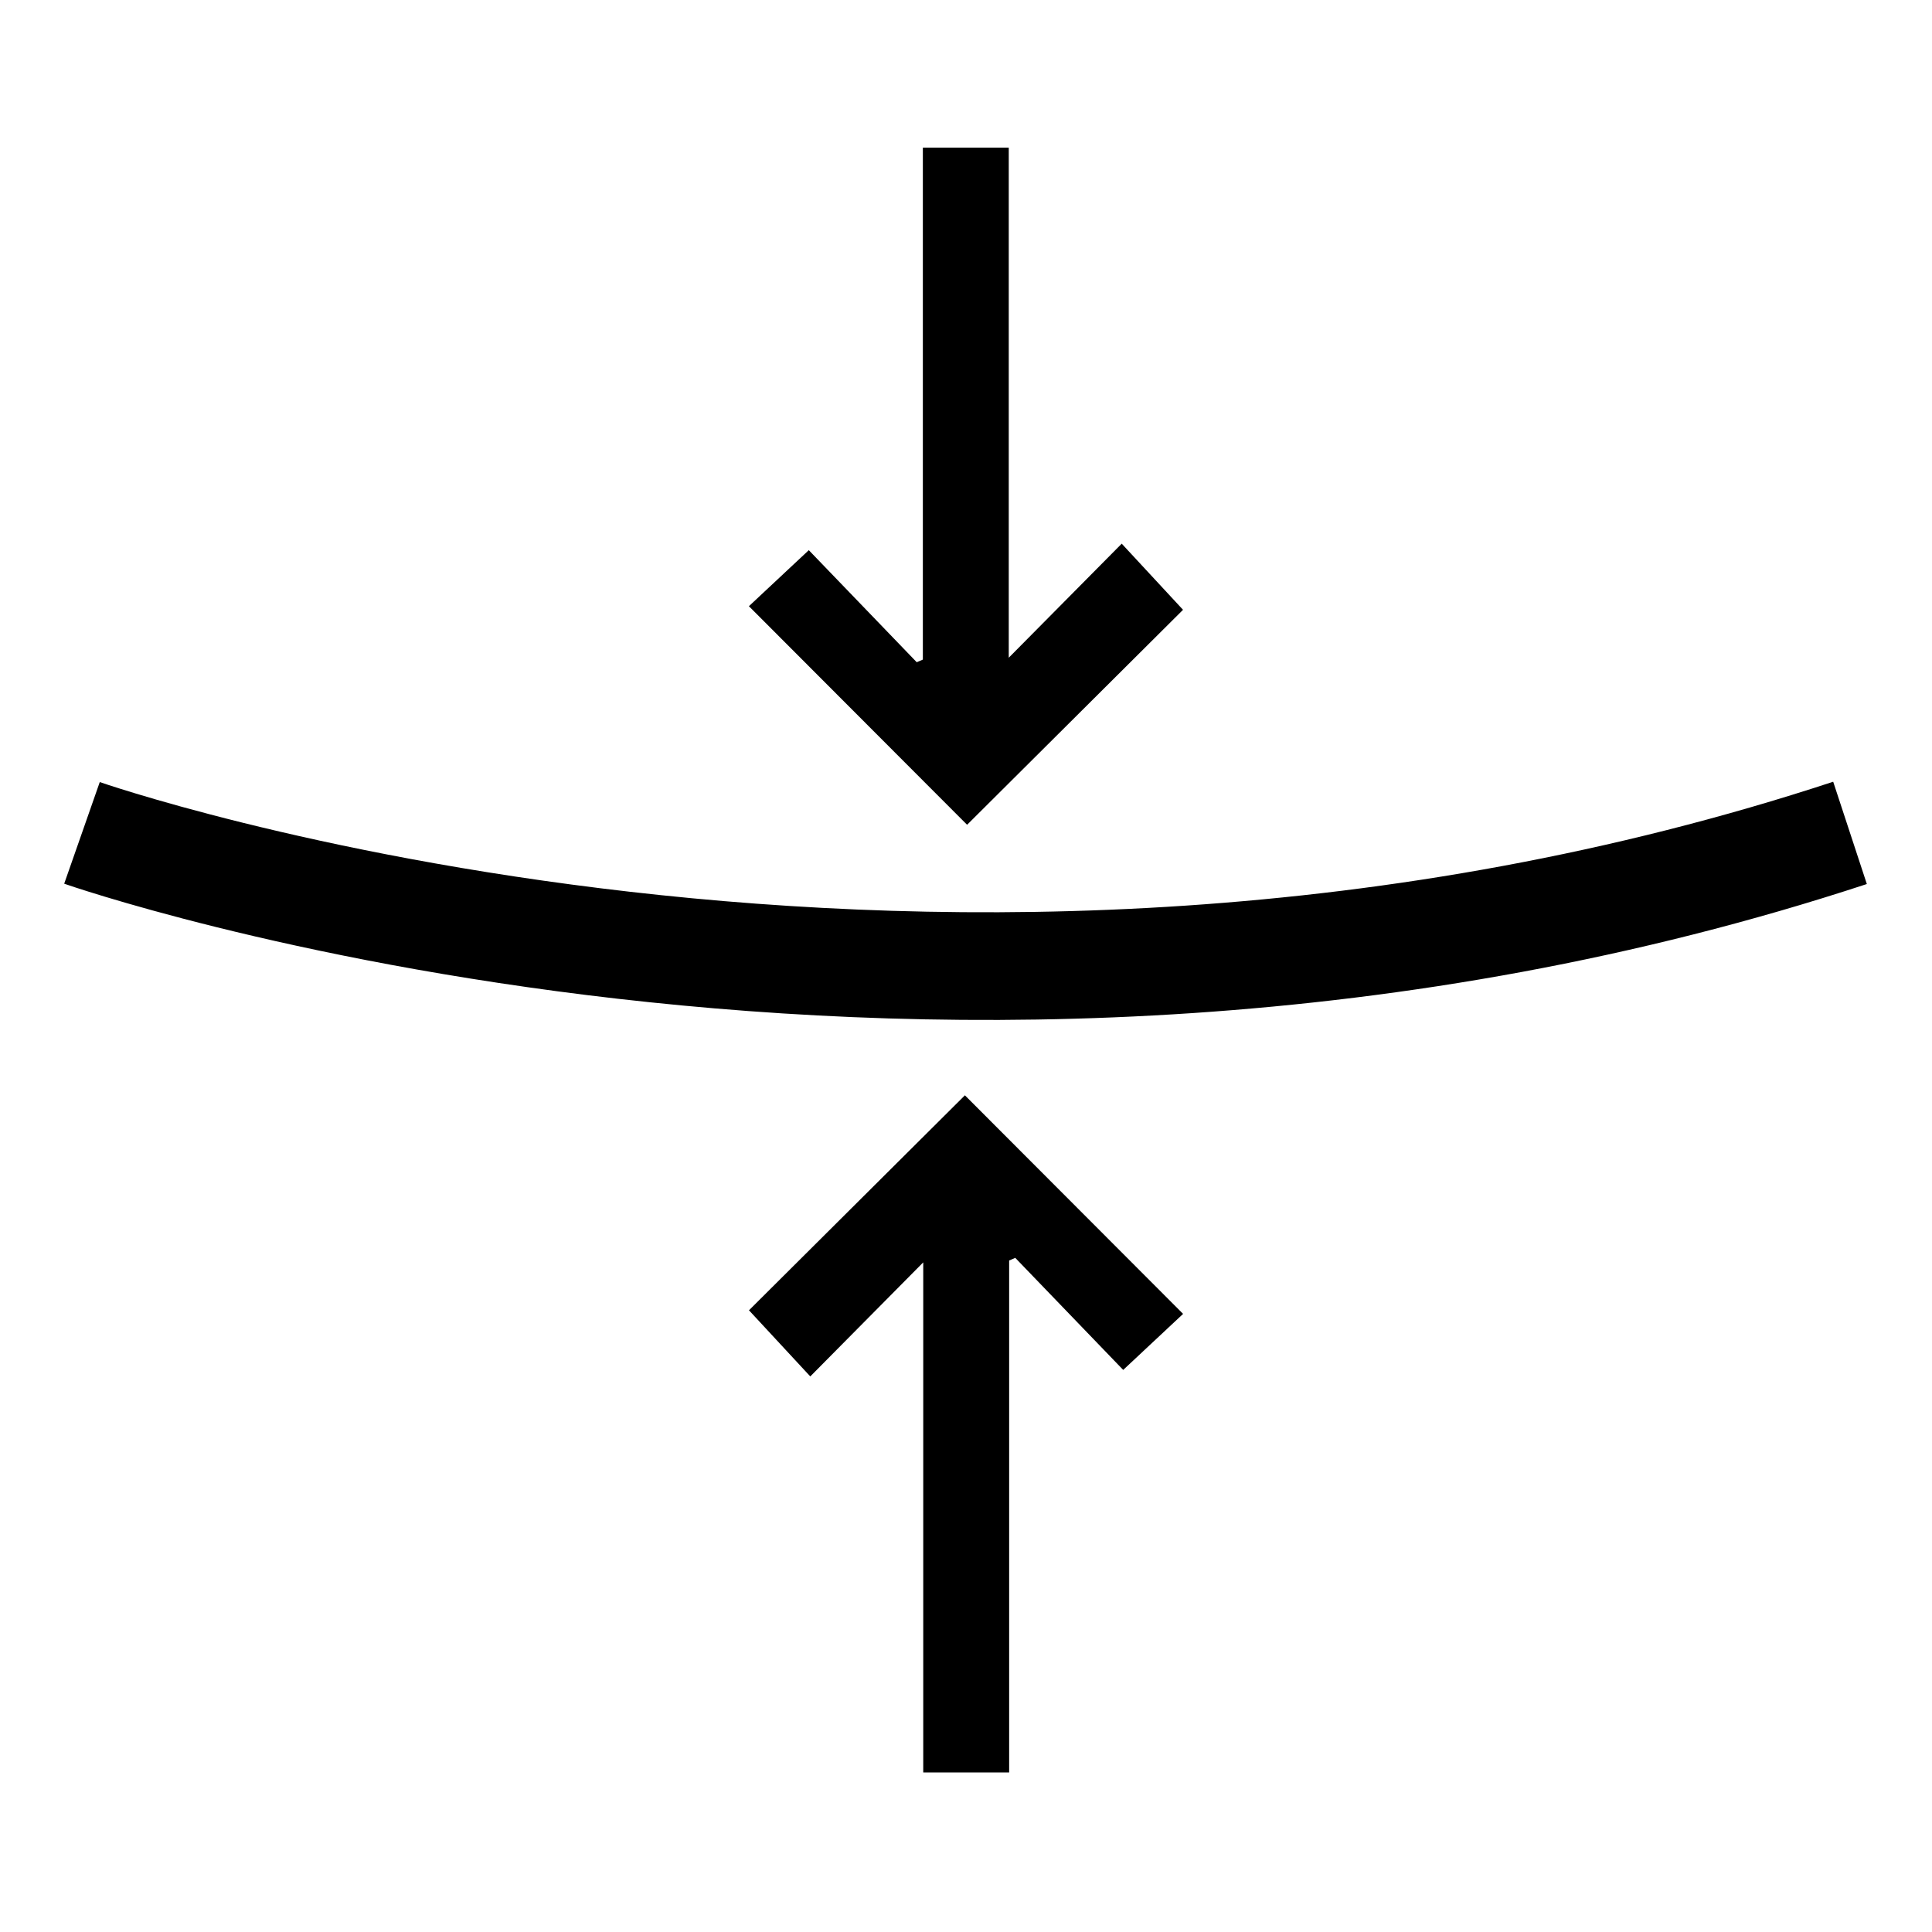
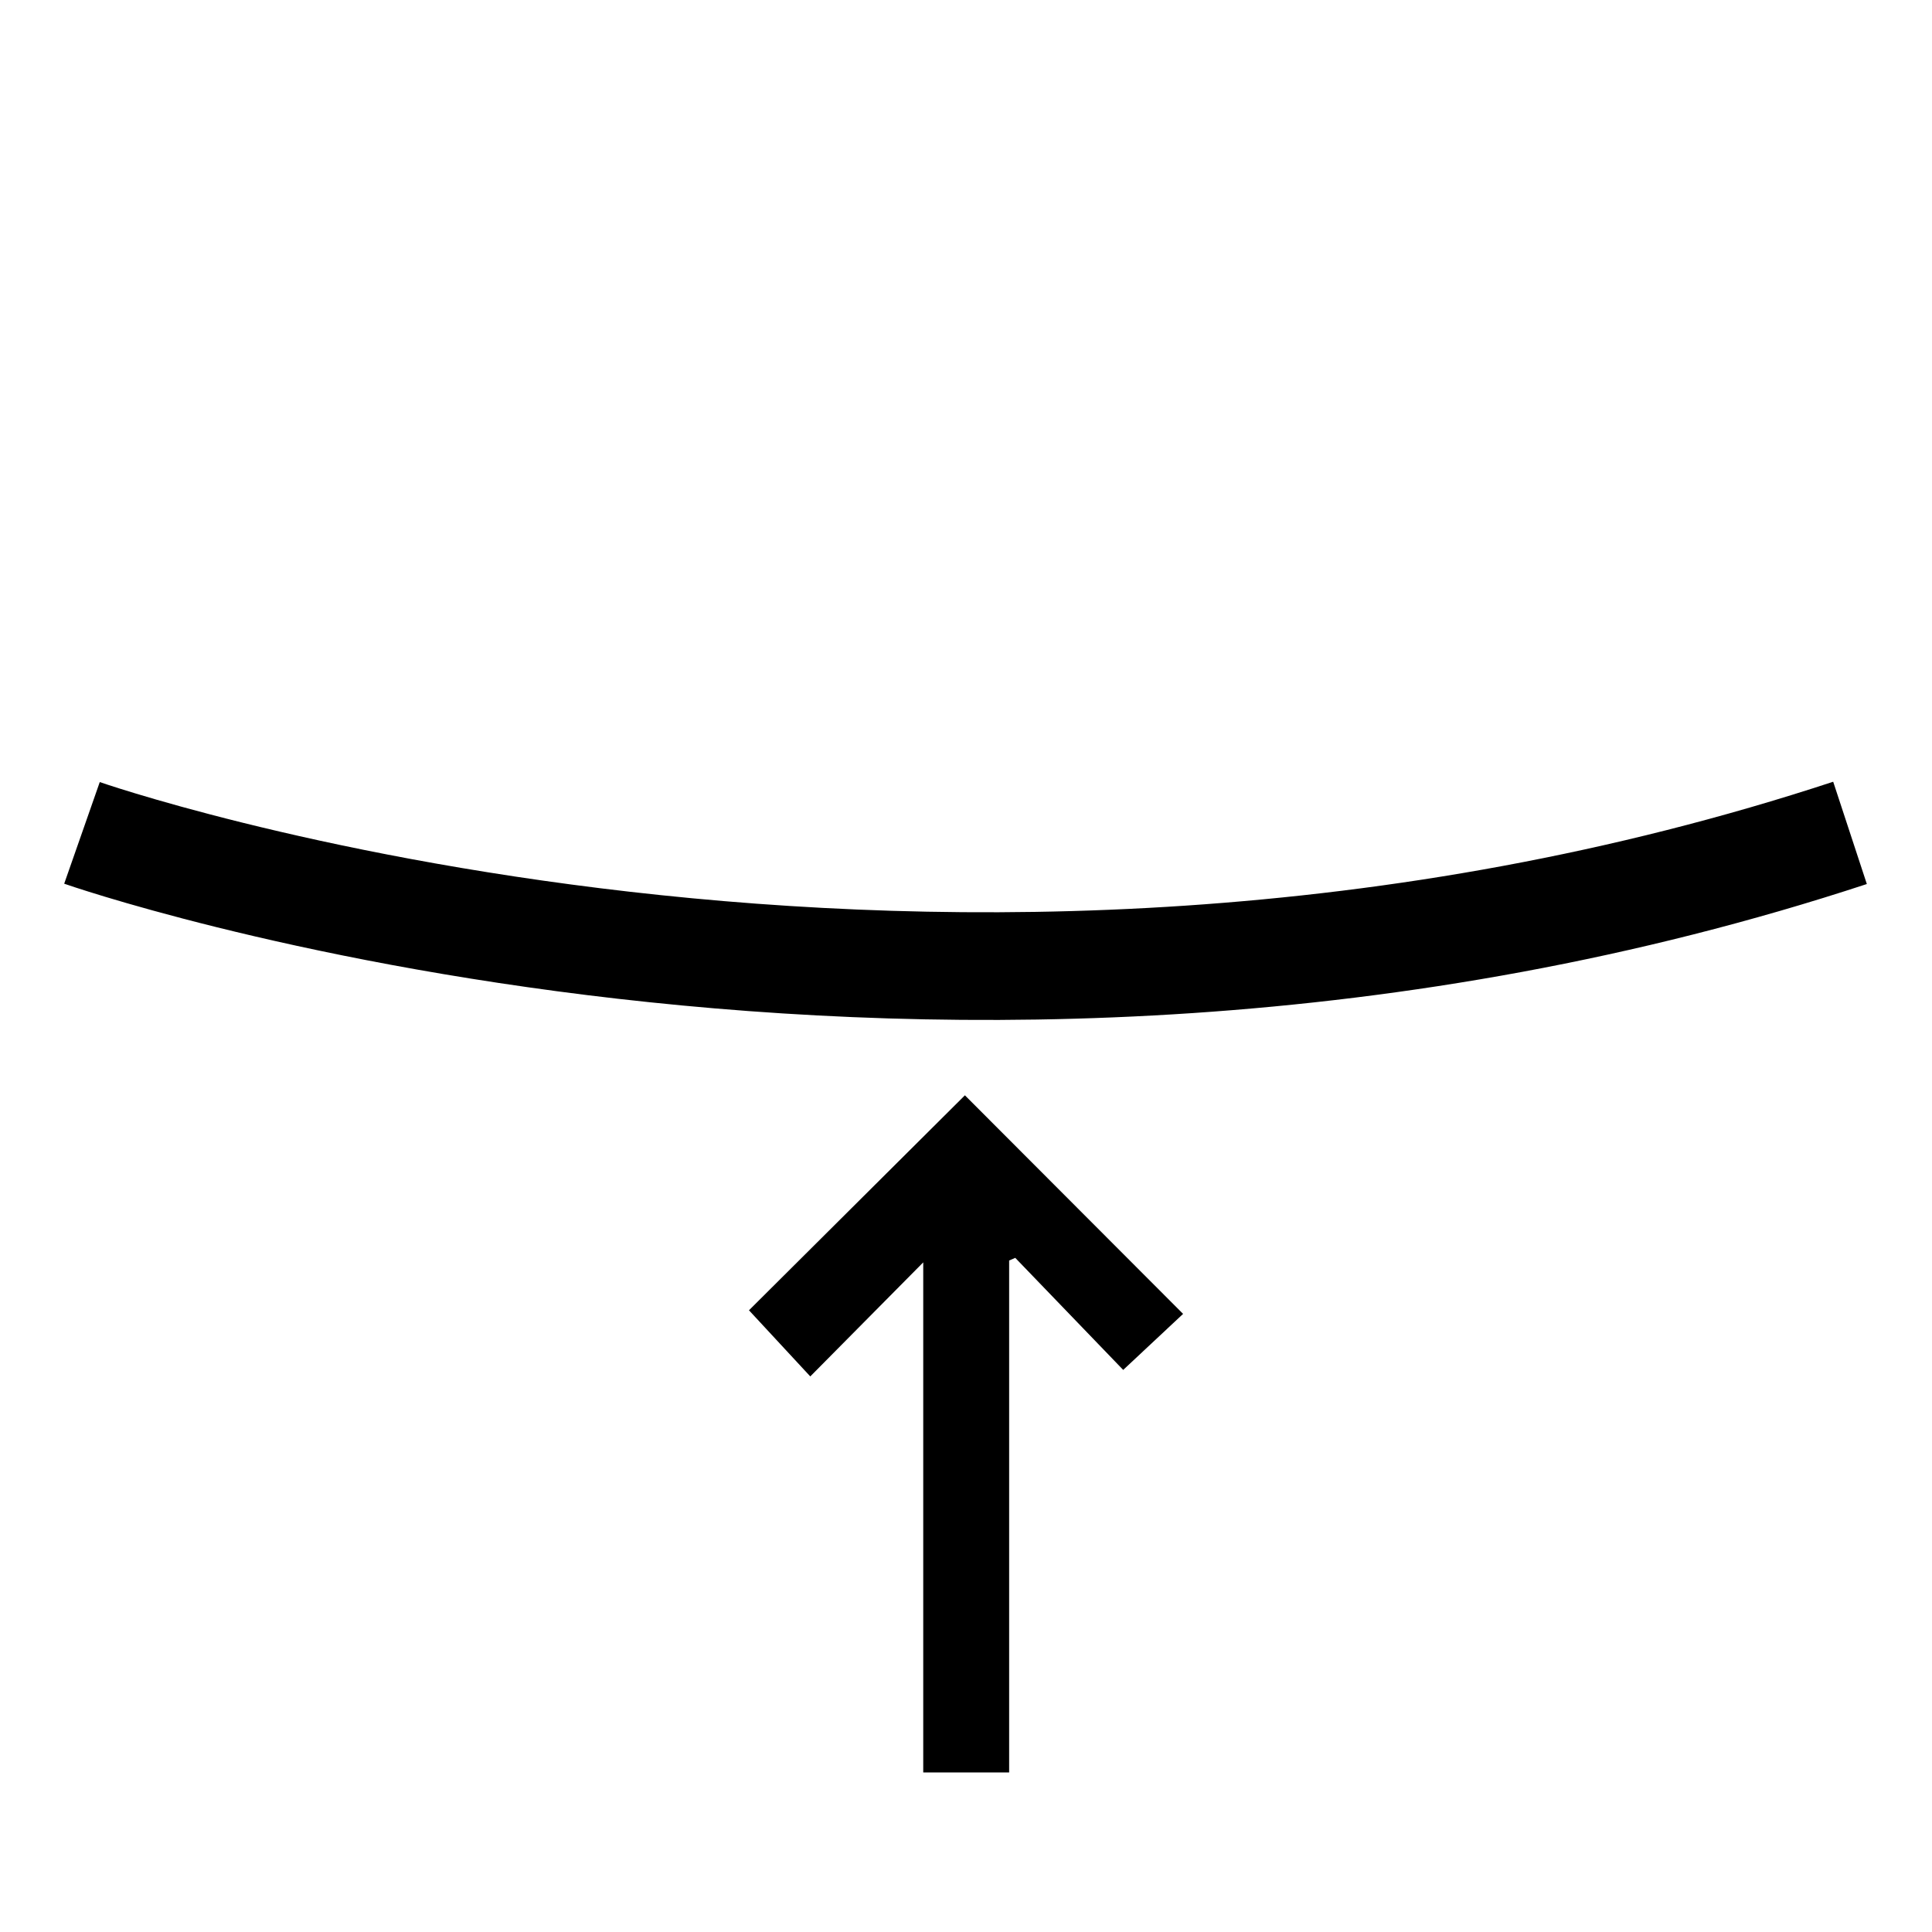
<svg xmlns="http://www.w3.org/2000/svg" id="Layer_1" data-name="Layer 1" viewBox="0 0 300 300">
  <defs>
    <style>
      .cls-1 {
        fill: none;
        stroke: #000;
        stroke-miterlimit: 10;
        stroke-width: 16.72px;
      }

      .cls-2 {
        stroke-width: 0px;
      }
    </style>
  </defs>
  <path class="cls-1" d="m12.73,129.33s132.99,46.55,274.54,0" />
  <g>
-     <path class="cls-2" d="m156.64,22.92c0,26.45,0,52.9,0,79.21,5.82-5.88,11.62-11.73,17.54-17.71,3.7,3.99,6.67,7.19,9.52,10.27-11.04,10.99-22.43,22.33-33.53,33.38-11.08-11.1-22.5-22.54-33.88-33.94,2.68-2.51,5.82-5.44,9.3-8.7,5.28,5.48,11.02,11.44,16.76,17.4.32-.14.63-.28.95-.41,0-26.5,0-52.99,0-79.49h13.35Z" />
    <path class="cls-2" d="m143.36,275.23c0-26.45,0-52.9,0-79.21-5.82,5.88-11.62,11.73-17.54,17.71-3.7-3.99-6.67-7.19-9.52-10.27,11.04-10.99,22.43-22.33,33.53-33.38,11.08,11.1,22.5,22.54,33.88,33.94-2.68,2.51-5.82,5.44-9.3,8.7-5.28-5.48-11.02-11.44-16.76-17.4-.32.14-.63.28-.95.41,0,26.5,0,52.99,0,79.49h-13.35Z" />
  </g>
</svg>